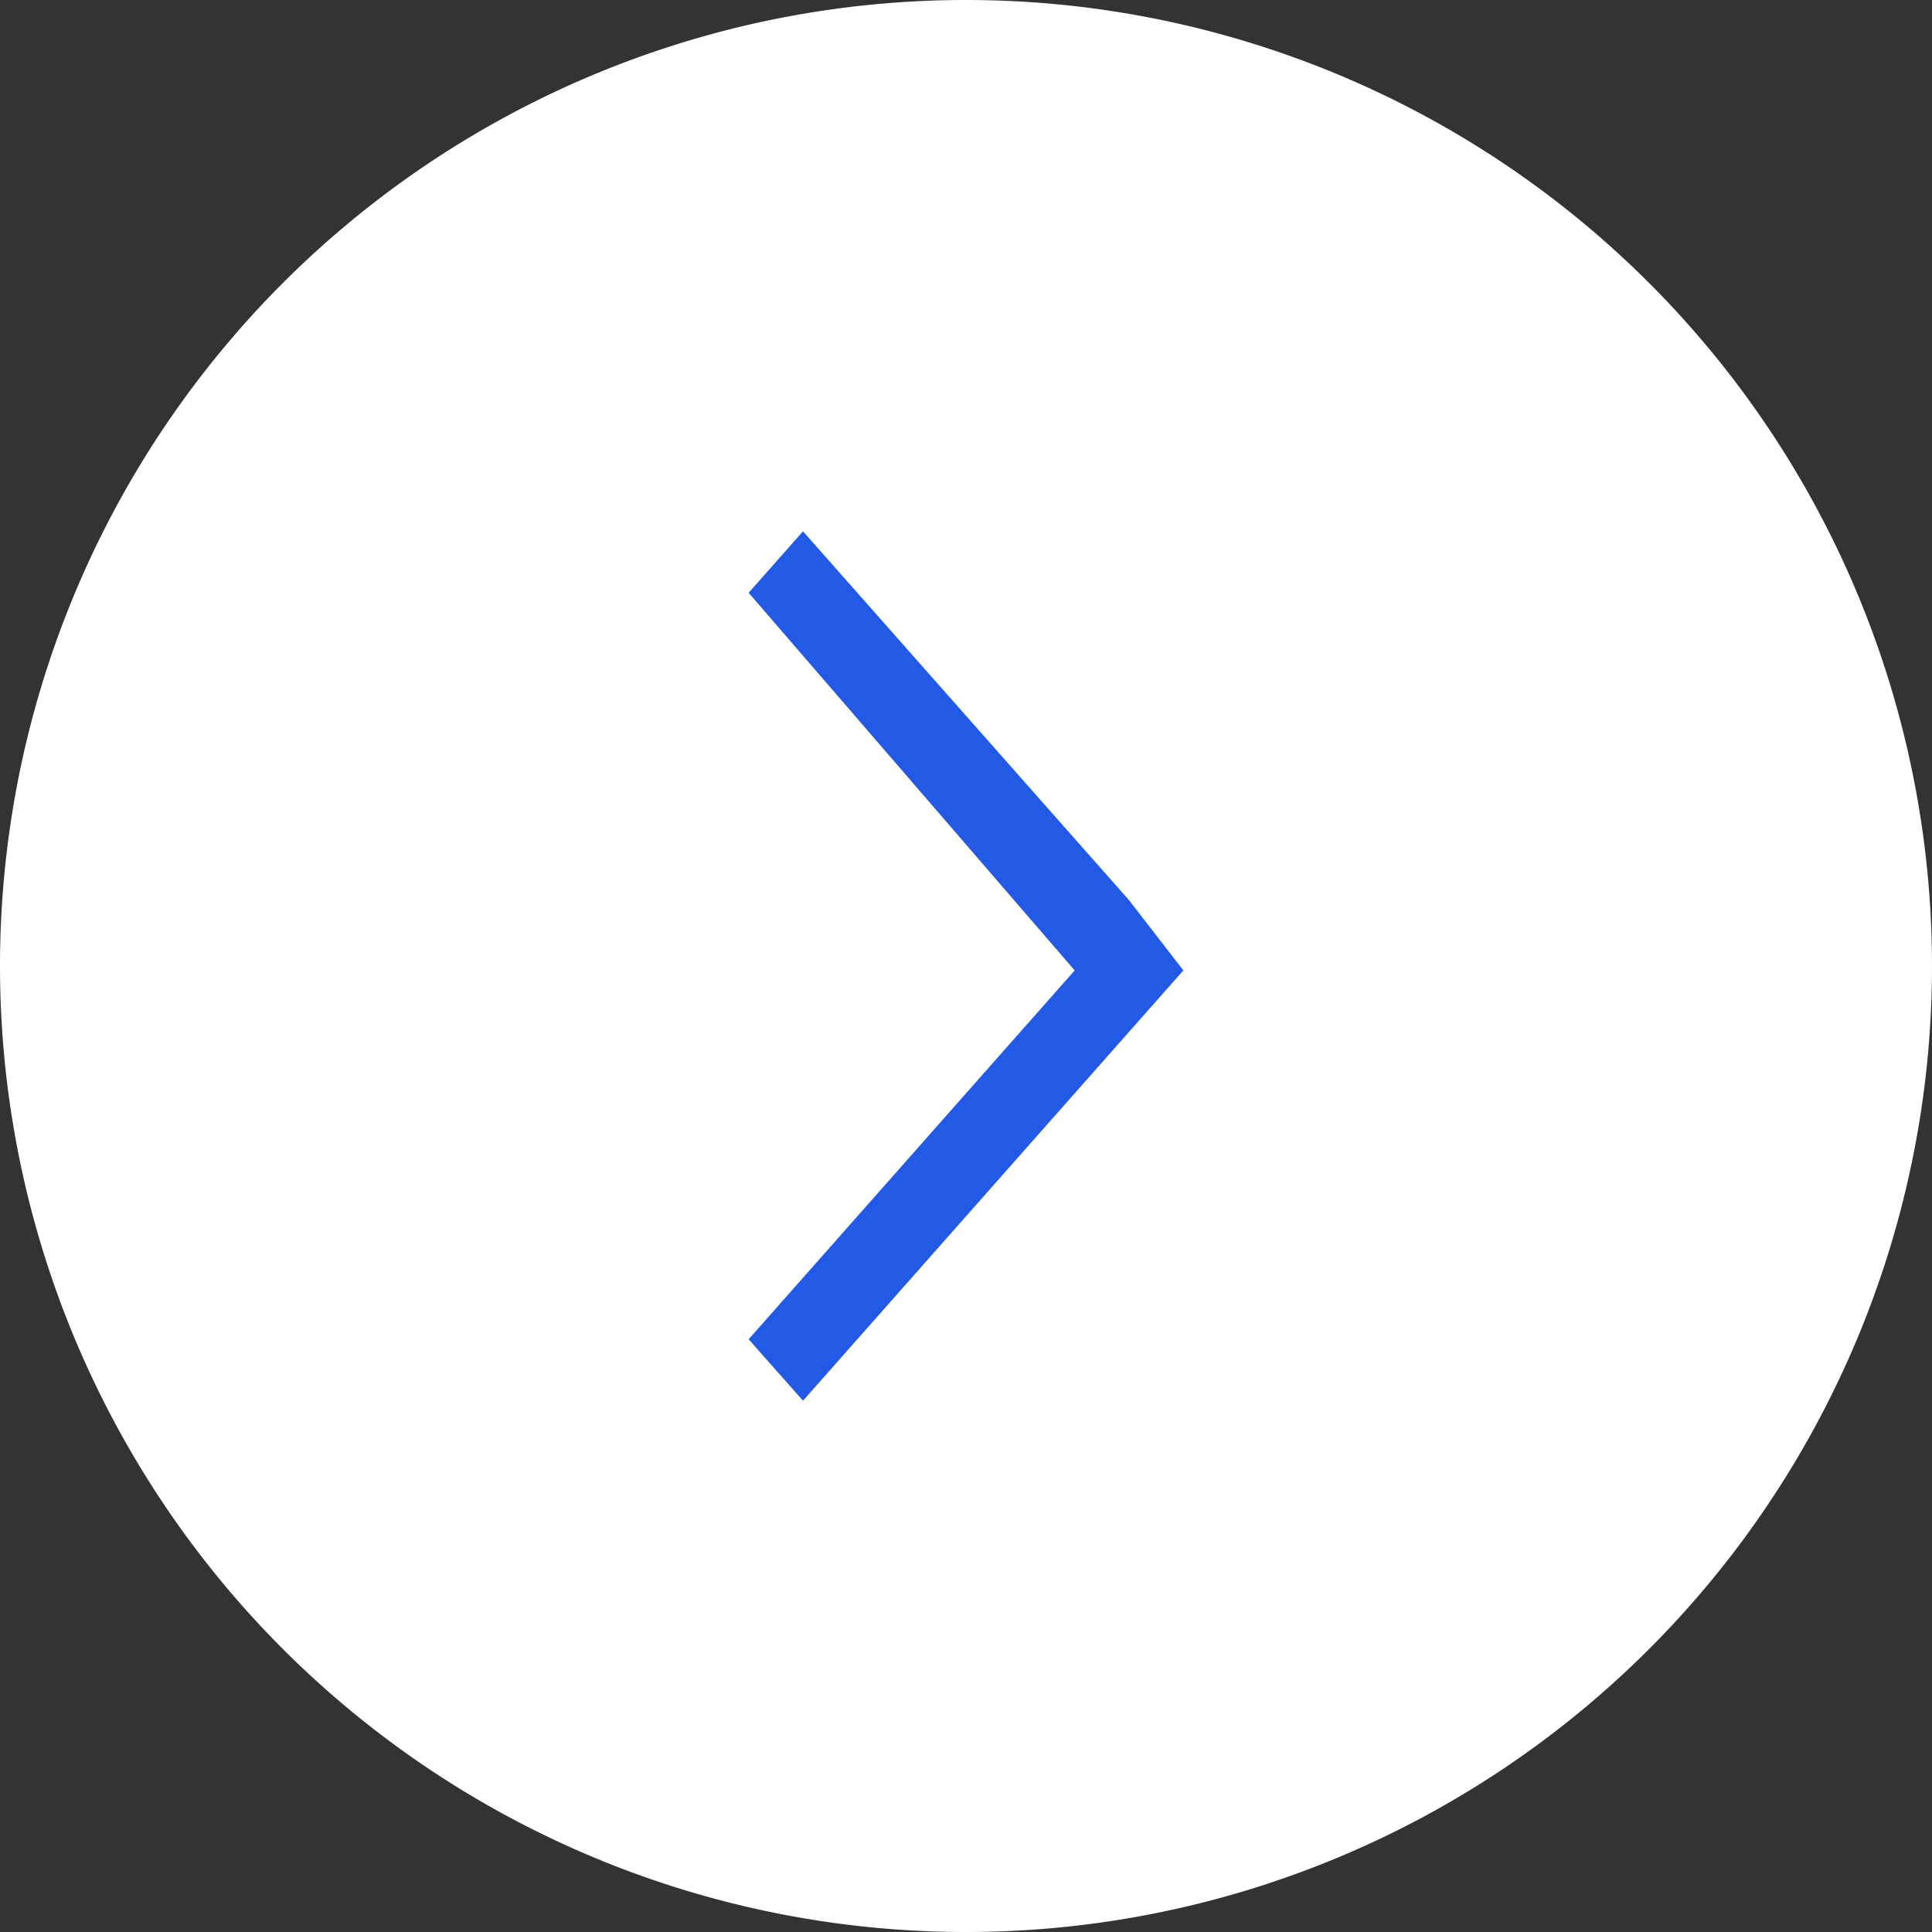
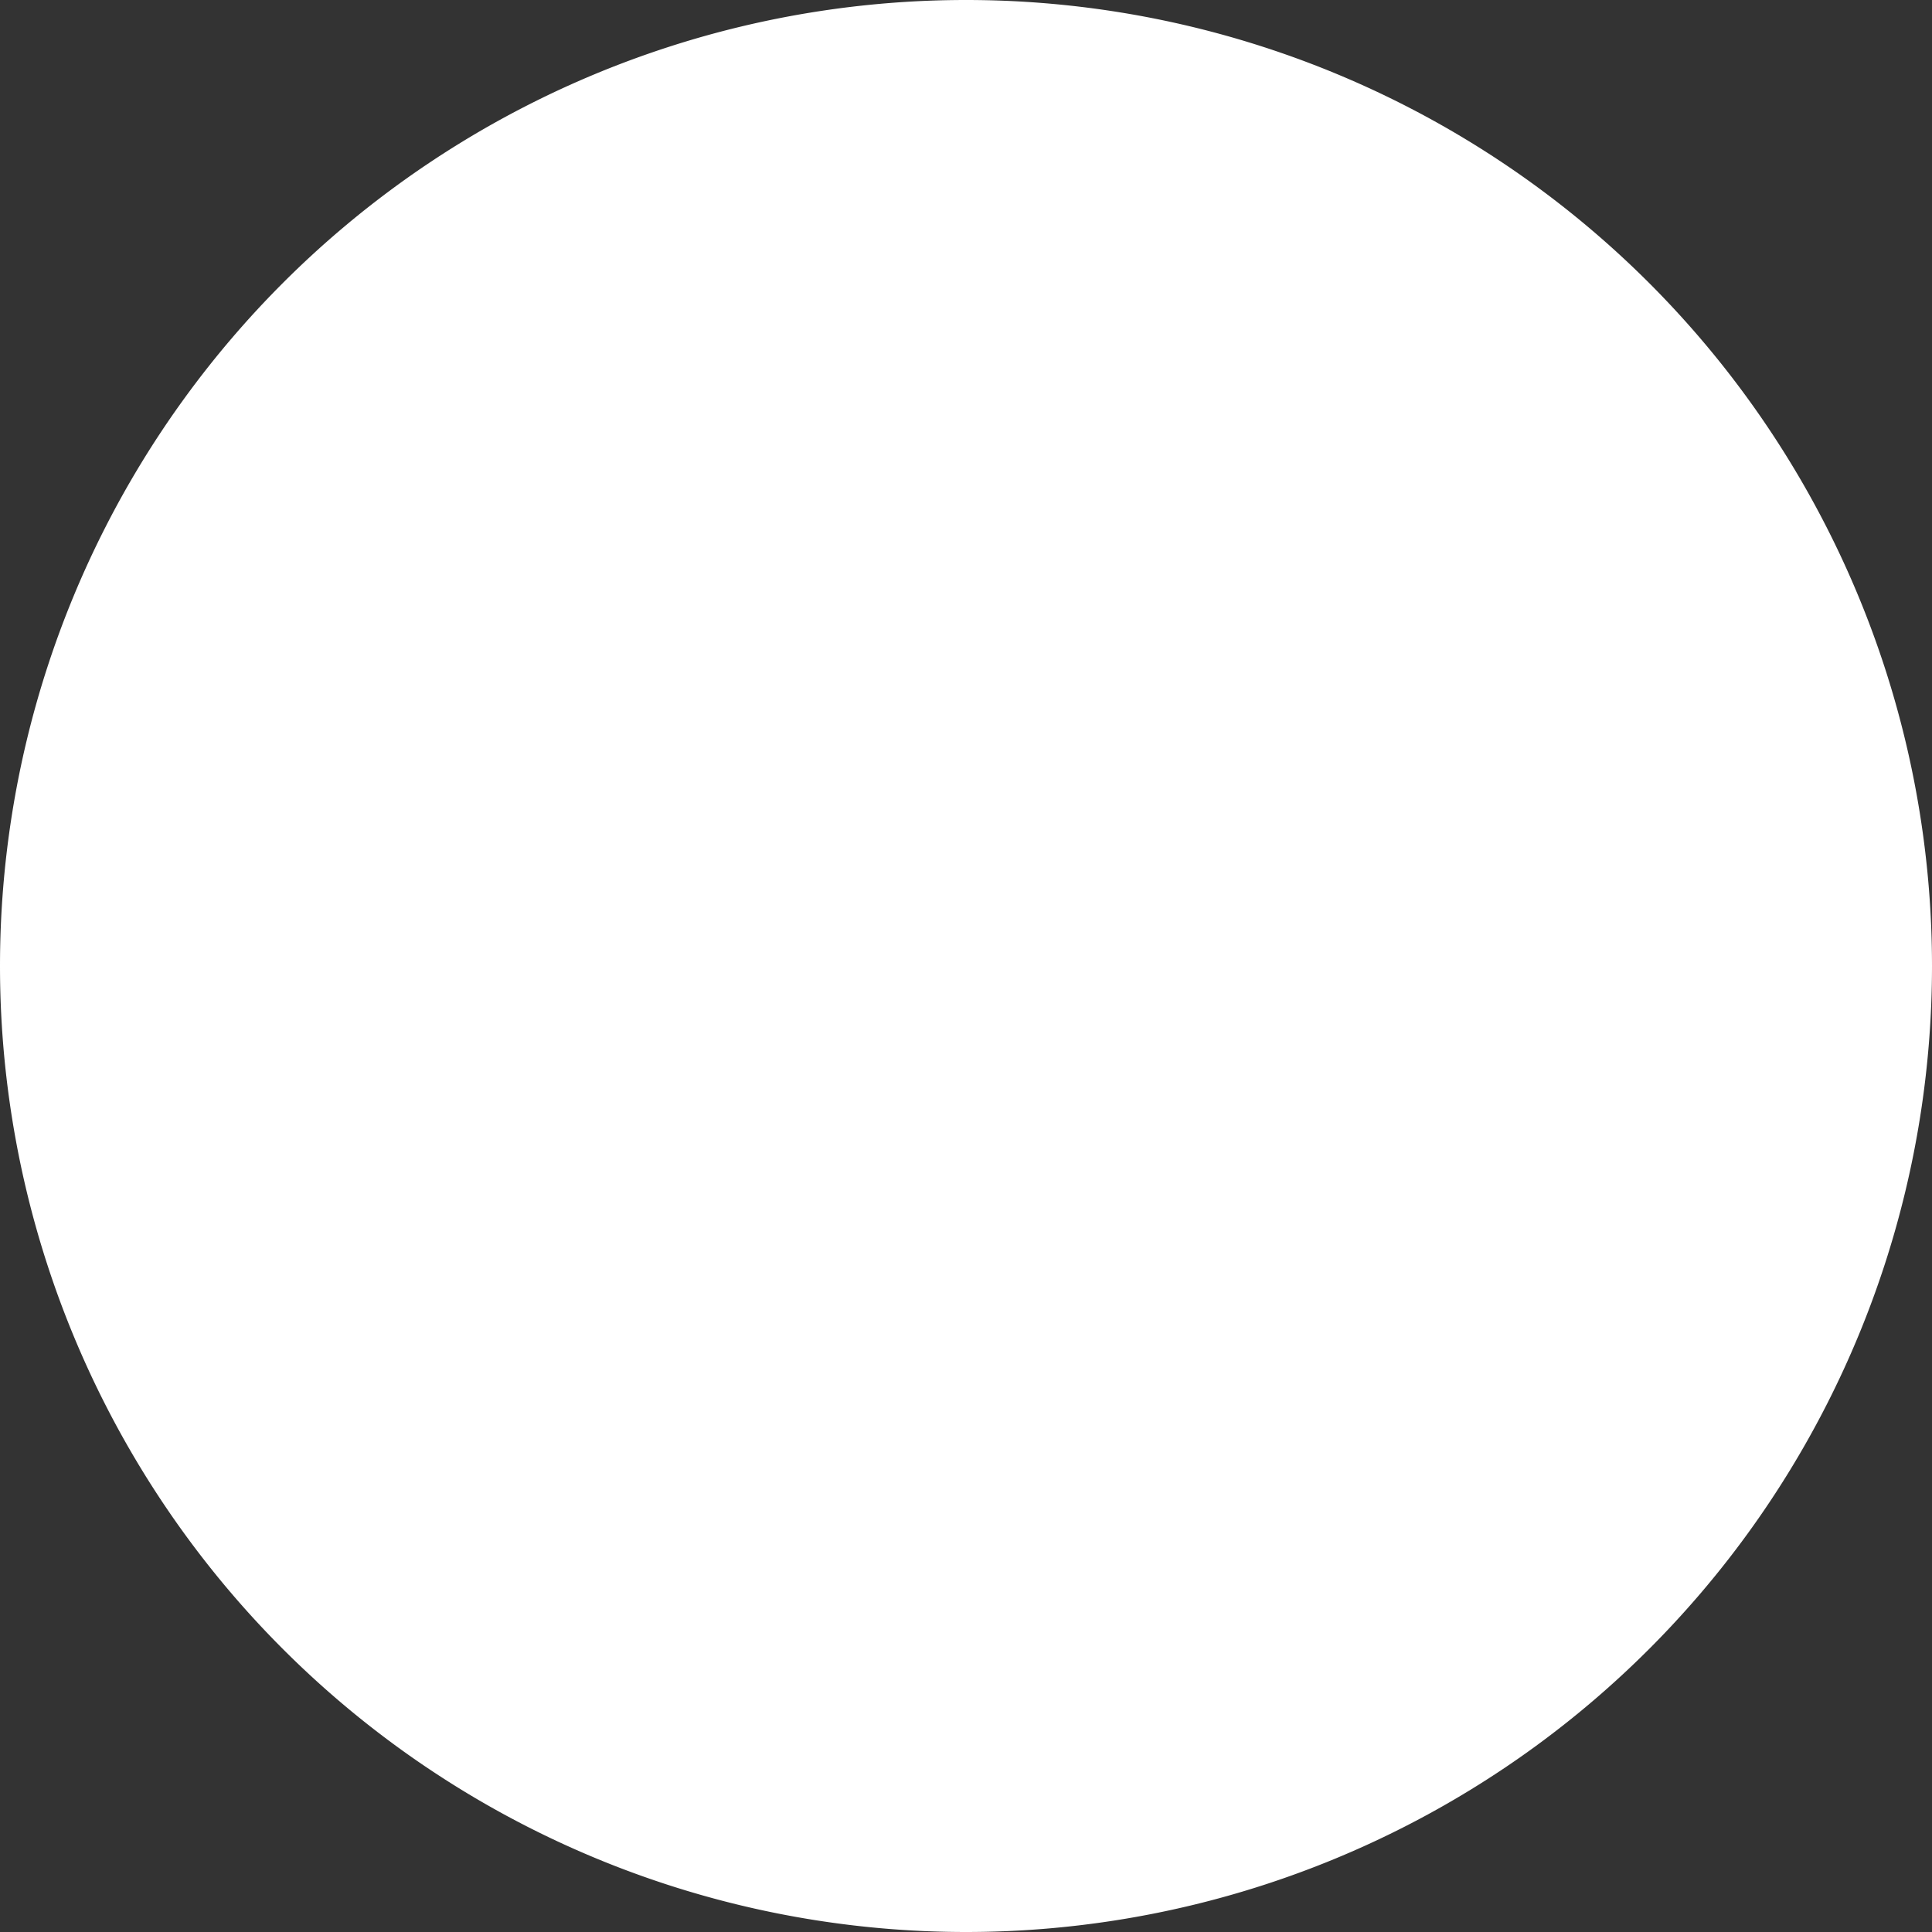
<svg xmlns="http://www.w3.org/2000/svg" t="1625572655685" class="icon" viewBox="0 0 1024 1024" version="1.1" p-id="13001" width="200" height="200">
  <rect x="0" y="0" width="1024" height="1024" fill="#333333" stroke="none" />
  <defs>
    <style type="text/css" />
  </defs>
  <path d="M512 512m-512 0a512 512 0 1 0 1024 0 512 512 0 1 0-1024 0Z" fill="#ffffff" opacity="1" p-id="13002" />
-   <path d="M425.6 742.413l-28.8-32.576 172.8-195.494-172.8-200.154 28.8-32.576 172.8 195.494 28.8 37.235-28.8 32.576z" fill="#2259E5" p-id="13003" />
</svg>